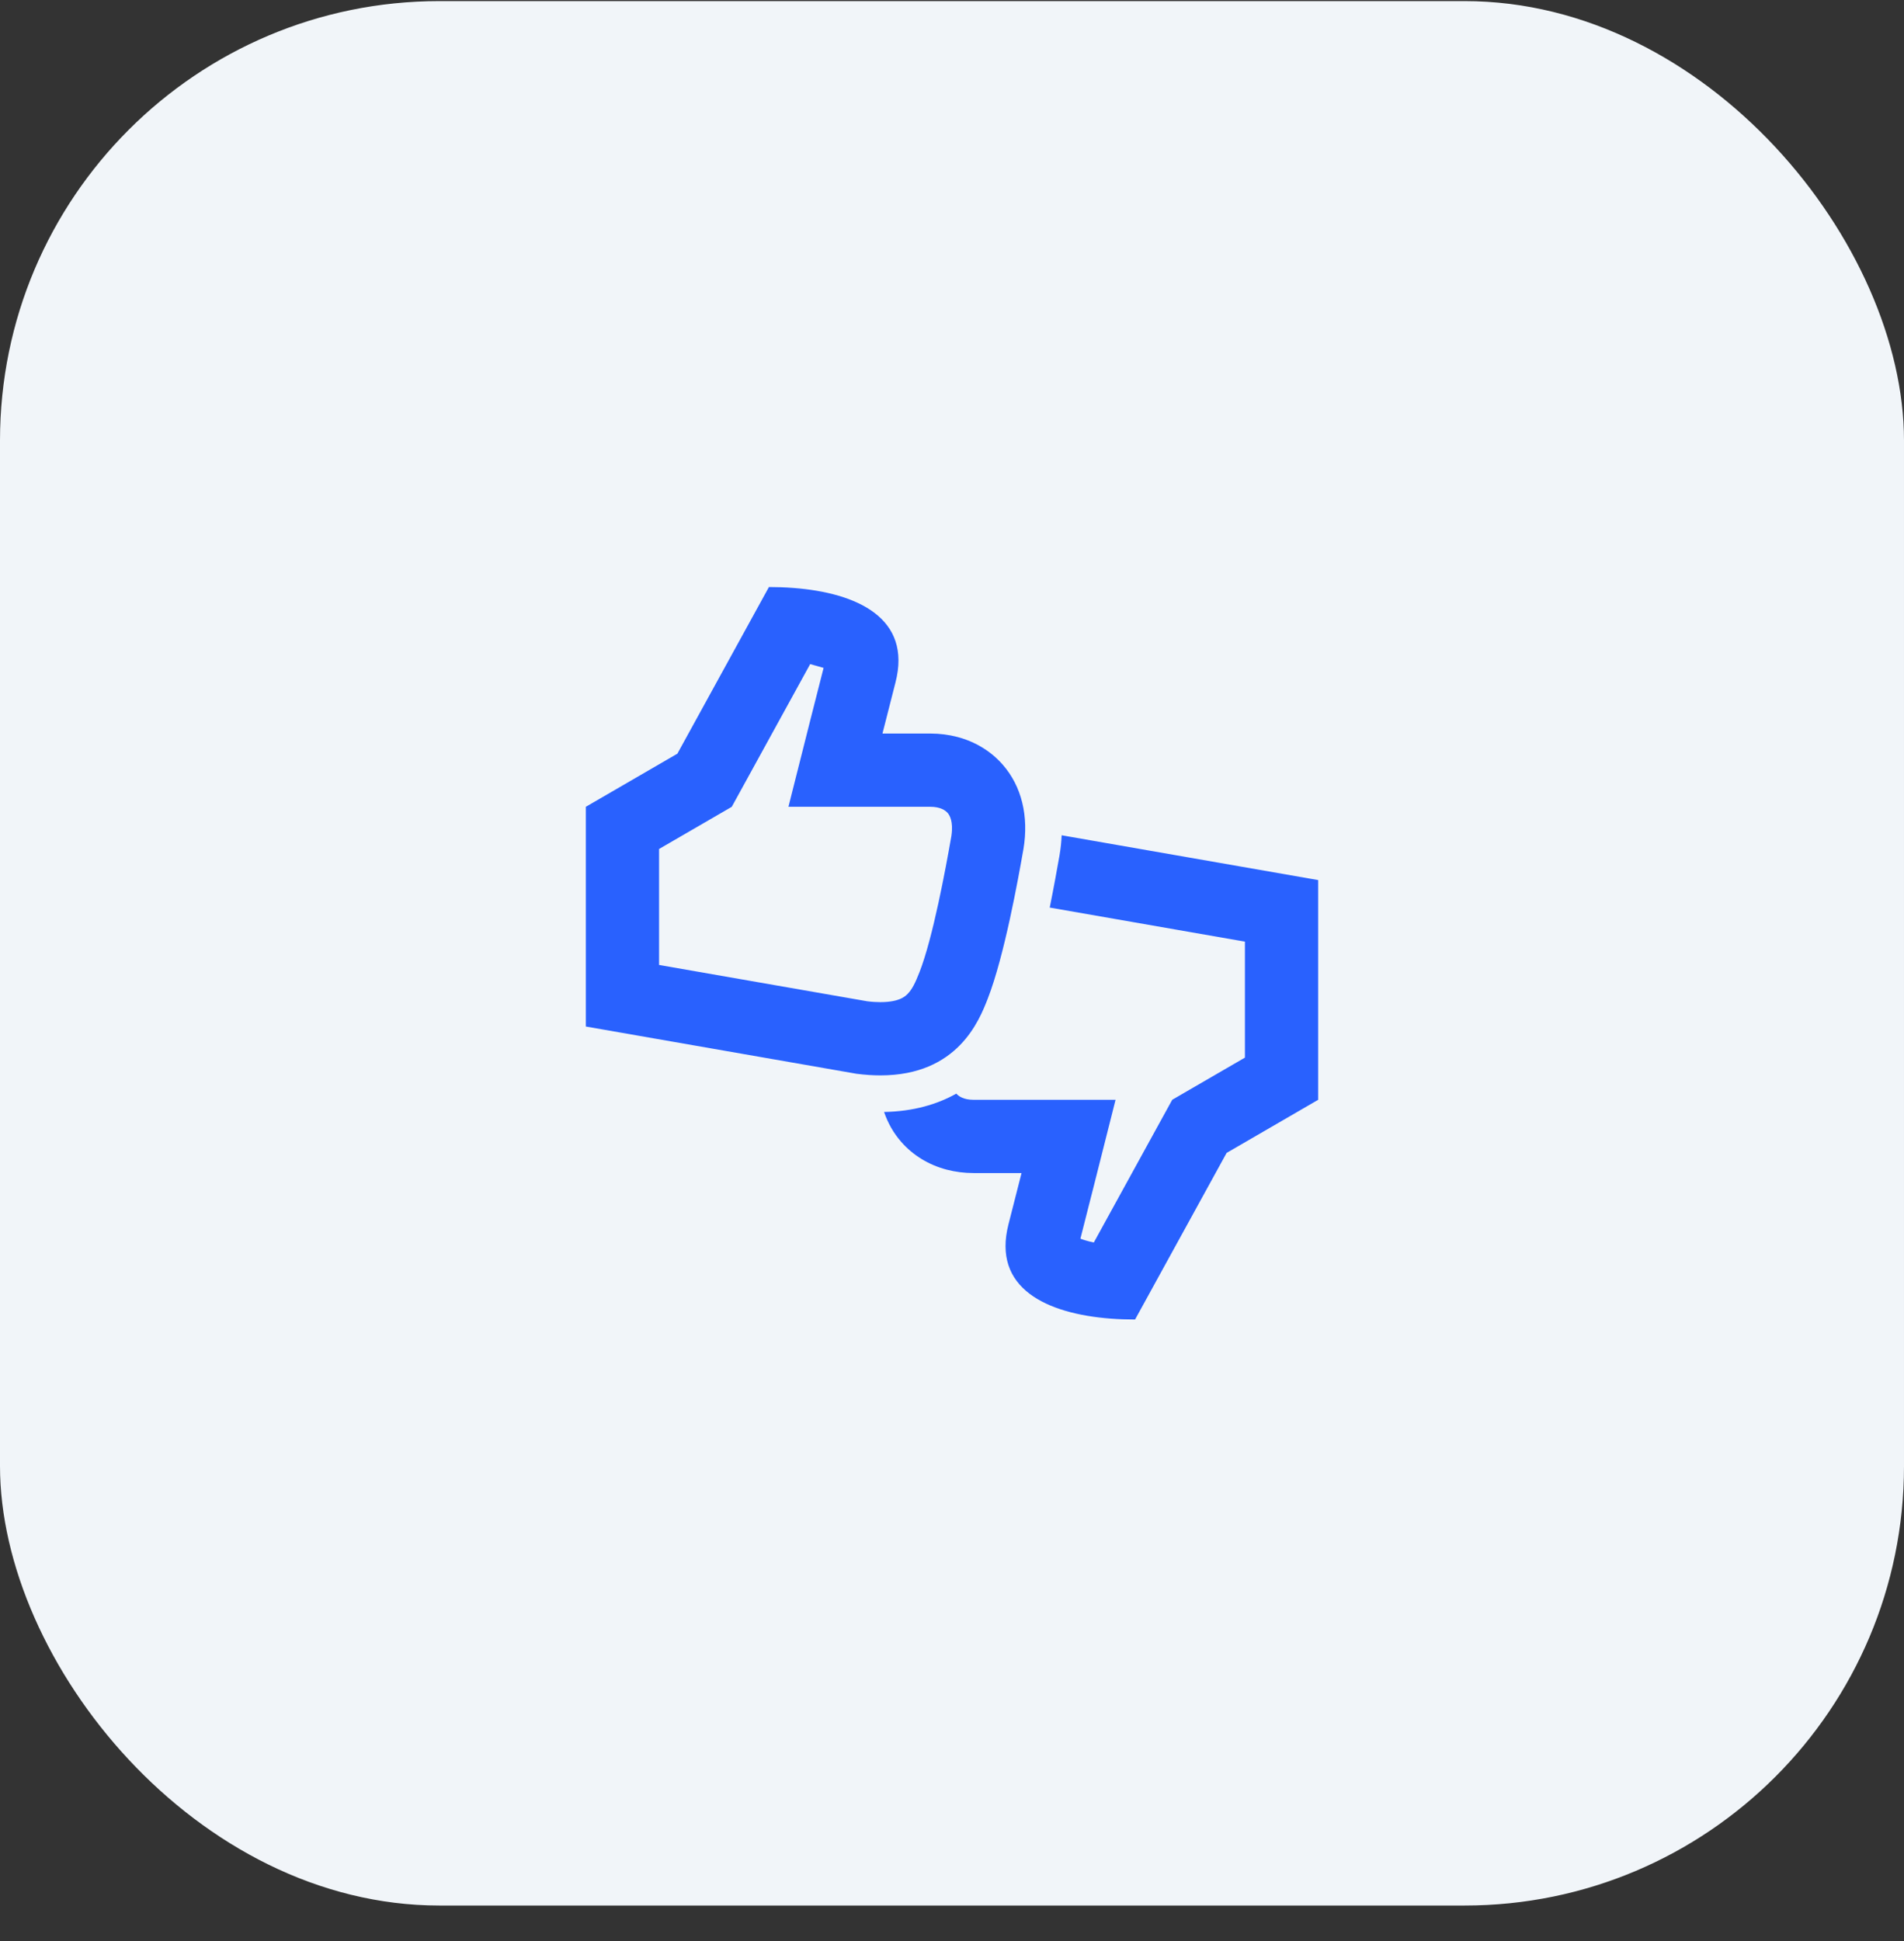
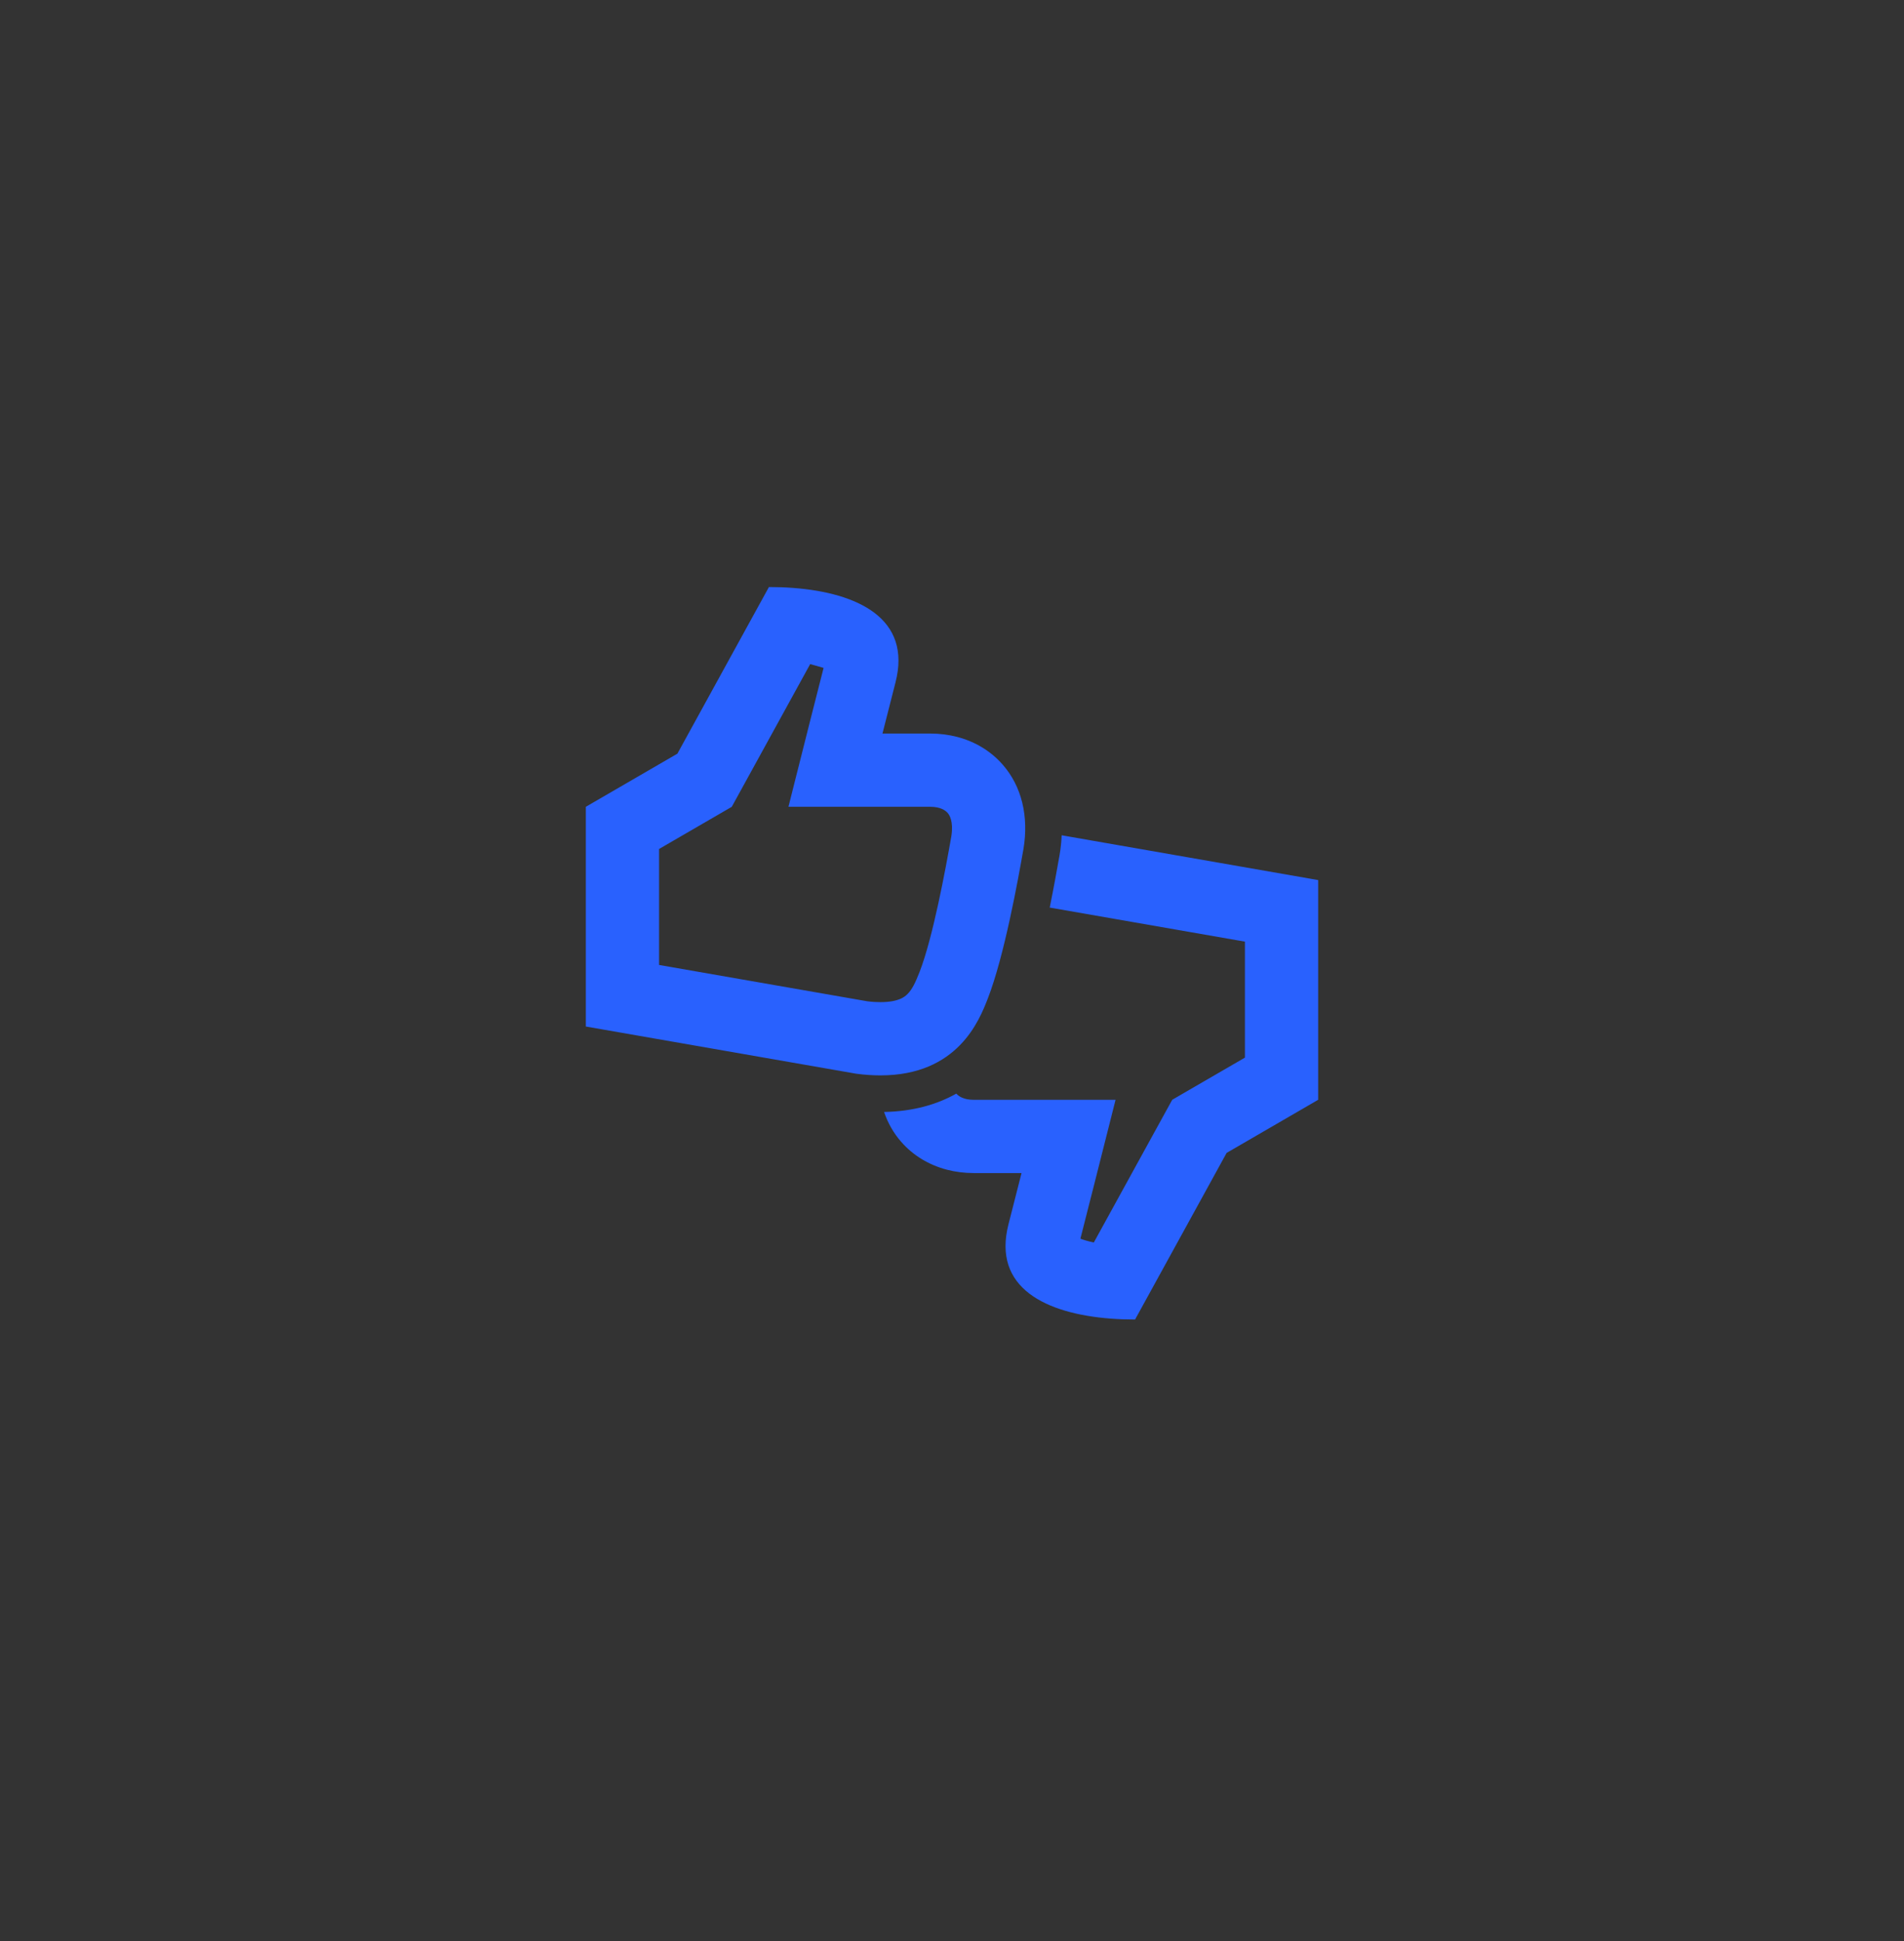
<svg xmlns="http://www.w3.org/2000/svg" width="52" height="53" viewBox="0 0 52 53" fill="none">
  <rect x="0" y="0" width="52" height="53" fill="#333333" stroke="none" />
-   <rect y="0.03" width="52" height="52" rx="12" fill="#F1F5F9" />
  <path fill-rule="evenodd" clip-rule="evenodd" d="M24.538 18.029C24.534 16.528 22.781 16.029 21 16.029L18.5 20.579L16 22.029V28.029L23.392 29.319C23.625 29.349 23.842 29.363 24.045 29.363C26.158 29.363 26.744 27.864 26.977 27.267C27.431 26.1 27.809 23.994 27.95 23.19L27.951 23.186C28.102 22.287 27.901 21.468 27.387 20.881C27.067 20.514 26.638 20.251 26.141 20.121C25.91 20.061 25.664 20.029 25.407 20.029H24.101C24.101 20.029 24.305 19.224 24.458 18.628C24.513 18.412 24.539 18.213 24.538 18.029ZM25.882 22.198C25.822 22.129 25.685 22.029 25.407 22.029H21.533C21.615 21.702 21.698 21.376 21.78 21.049L21.781 21.047L21.781 21.047C22.017 20.11 22.253 19.173 22.493 18.237L22.127 18.133L19.985 22.03L18 23.181V26.348L23.687 27.34C23.823 27.357 23.942 27.363 24.045 27.363C24.332 27.363 24.497 27.313 24.585 27.276C24.673 27.239 24.734 27.193 24.787 27.14C24.916 27.008 25 26.83 25.114 26.54C25.48 25.599 25.828 23.714 25.98 22.845L25.984 22.82C26.042 22.428 25.932 22.255 25.882 22.198ZM24.613 31.178C24.405 30.941 24.248 30.665 24.145 30.362C24.942 30.347 25.593 30.156 26.118 29.861C26.178 29.93 26.315 30.03 26.593 30.03H30.467L29.838 32.521L29.837 32.522L29.835 32.529L29.829 32.556L29.803 32.656L29.716 32.999C29.647 33.273 29.577 33.547 29.507 33.822C29.596 33.856 29.717 33.893 29.873 33.926L31.747 30.516L32.015 30.029L32.497 29.749L34 28.878V25.711L28.669 24.781C28.783 24.218 28.871 23.725 28.925 23.418L28.927 23.41L28.937 23.351C28.968 23.171 28.987 22.99 28.995 22.807L36 24.03V30.03L33.5 31.48L31 36.029C29.219 36.029 27.466 35.531 27.462 34.03C27.461 33.846 27.487 33.647 27.542 33.431C27.695 32.835 27.899 32.03 27.899 32.03H26.593C26.336 32.03 26.09 31.998 25.859 31.938C25.362 31.808 24.933 31.545 24.613 31.178Z" fill="#2961FE" />
</svg>